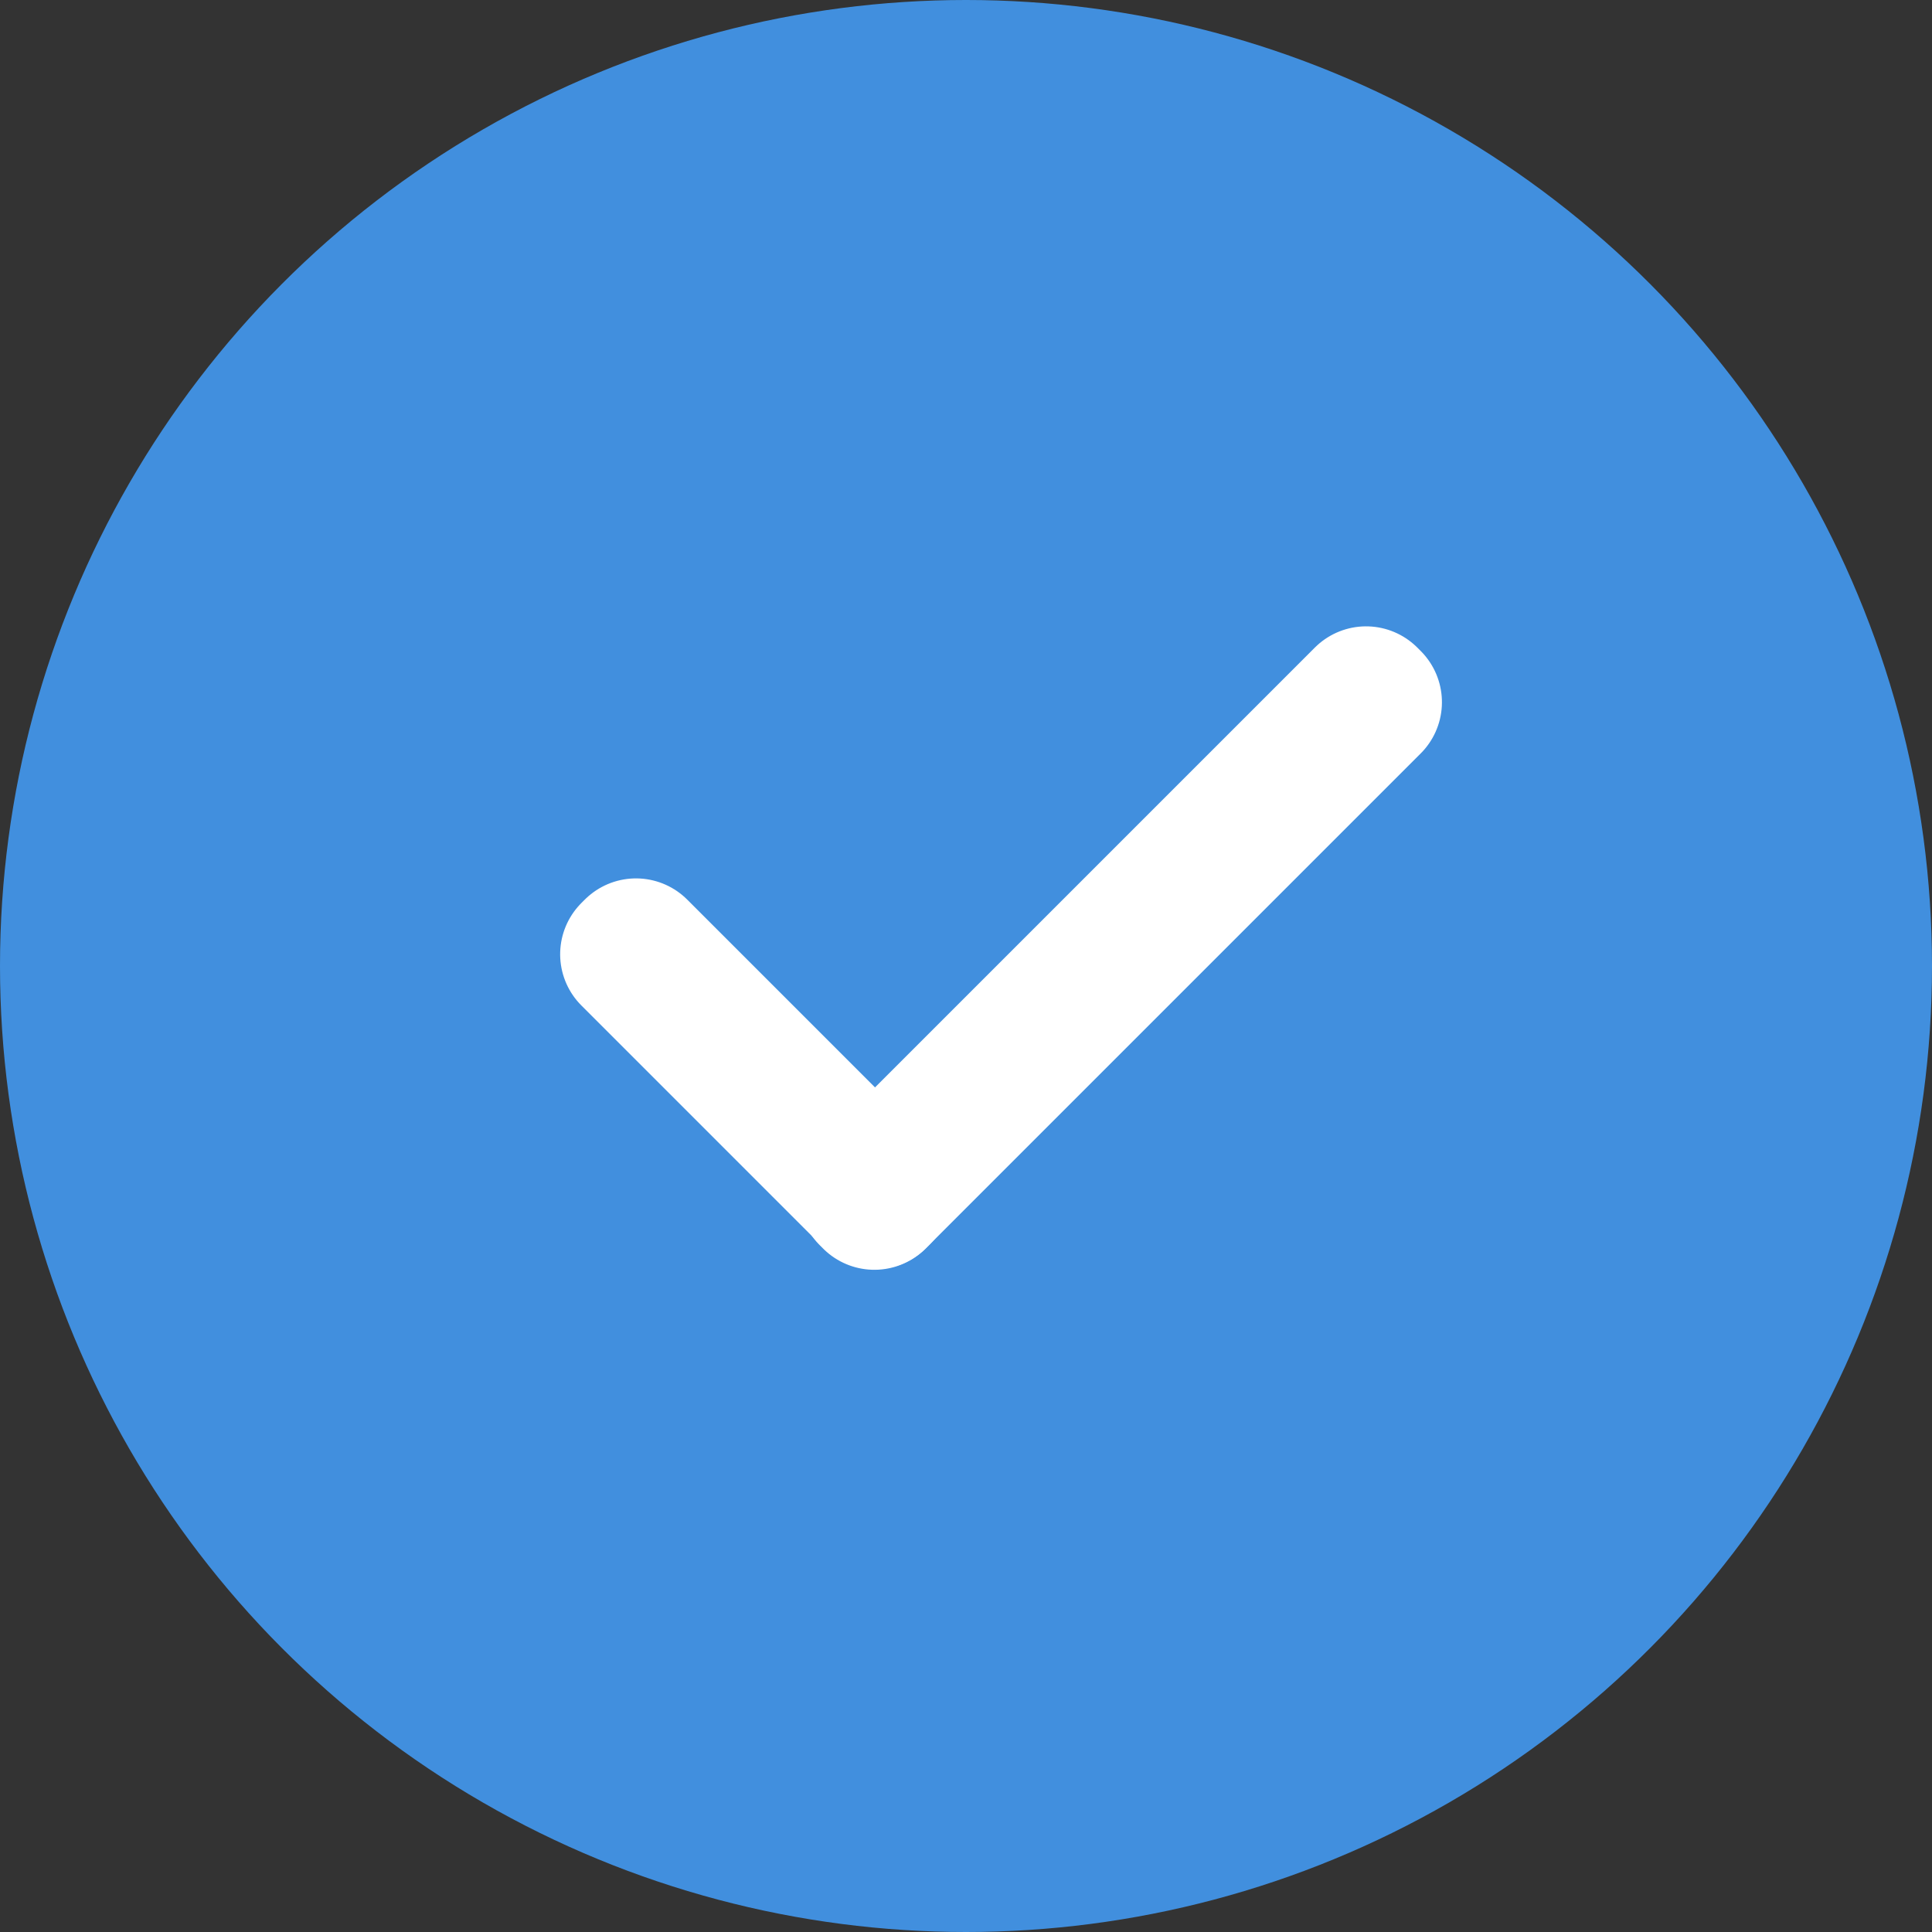
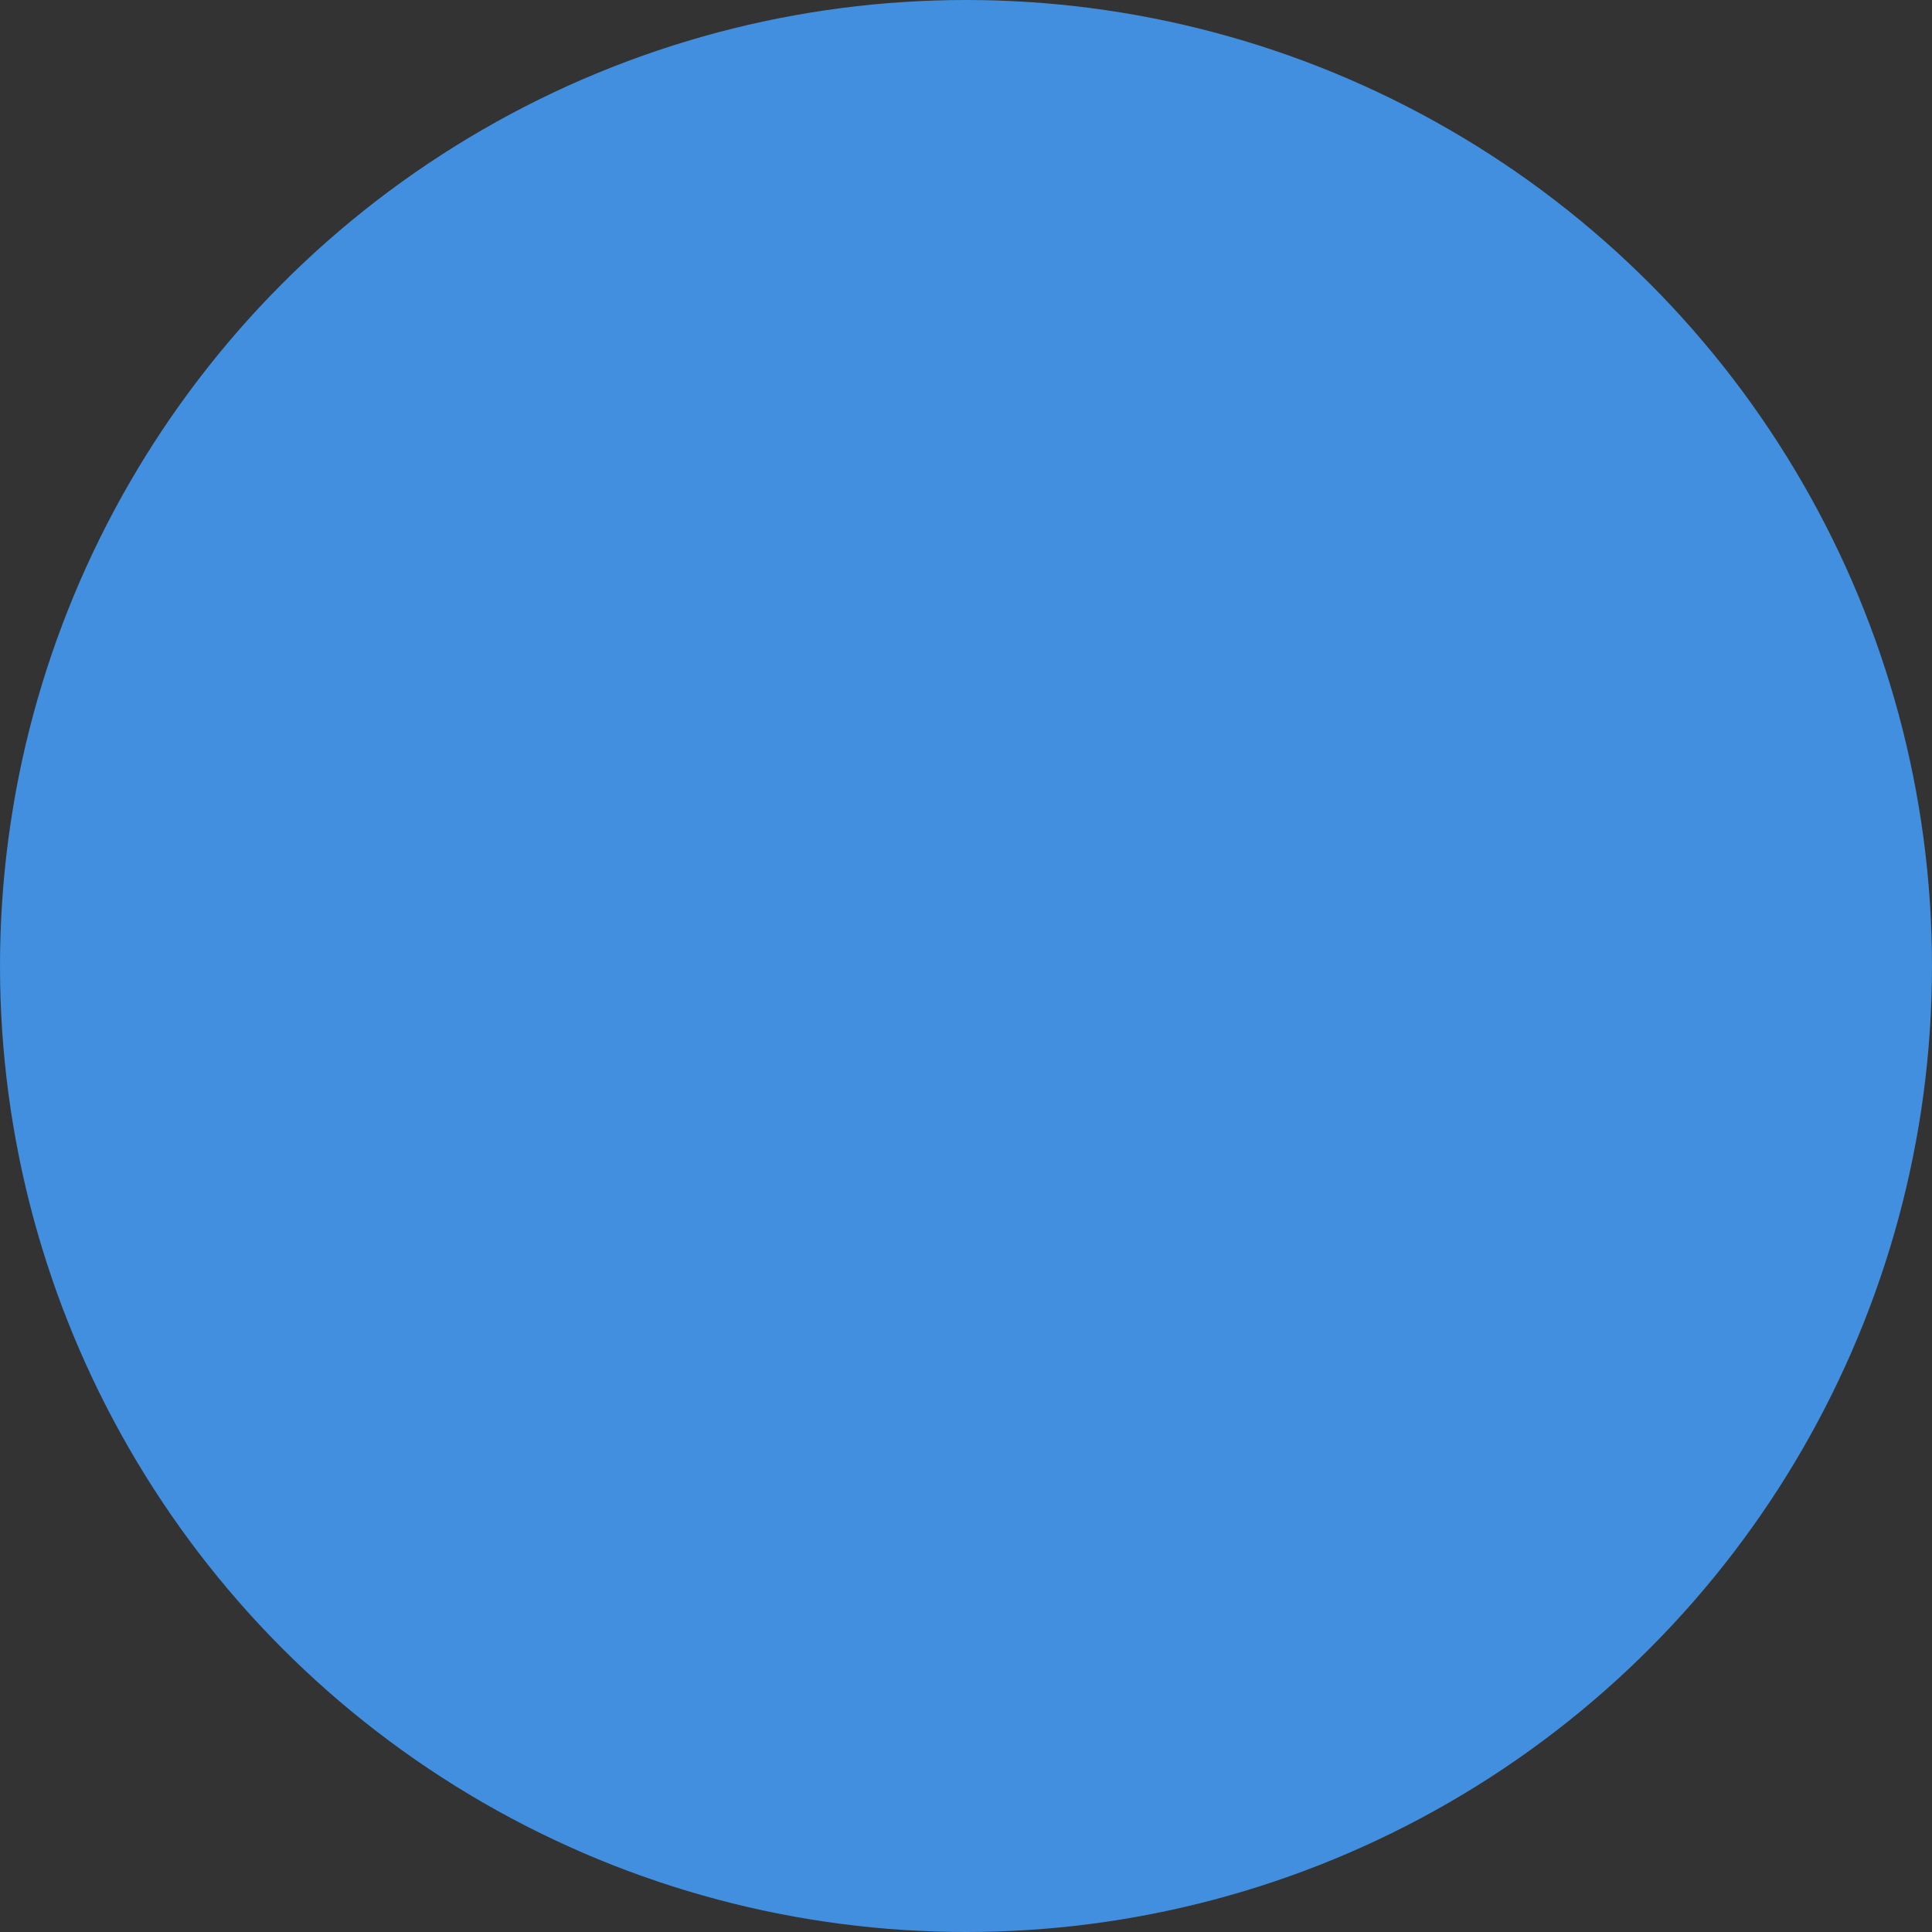
<svg xmlns="http://www.w3.org/2000/svg" version="1.1" id="Ebene_1" x="0px" y="0px" viewBox="0 0 40 40" style="enable-background:new 0 0 40 40;" xml:space="preserve">
  <rect x="0" y="0" width="40" height="40" fill="#333333" stroke="none" />
  <style type="text/css">
	.st0{fill:#418FDE;}
	
		.st1{fill-rule:evenodd;clip-rule:evenodd;fill:#FFFFFF;stroke:#FFFFFF;stroke-width:3;stroke-linecap:round;stroke-linejoin:round;stroke-miterlimit:10;}
</style>
  <circle class="st0" cx="20" cy="20" r="20" />
  <g>
-     <rect x="15.6" y="18.7" transform="matrix(0.707 -0.707 0.707 0.707 -11.153 17.565)" class="st1" width="0.1" height="7.1" />
-     <rect x="23.2" y="12.4" transform="matrix(-0.707 -0.707 0.707 -0.707 25.738 49.959)" class="st1" width="0.1" height="14.5" />
-   </g>
+     </g>
</svg>